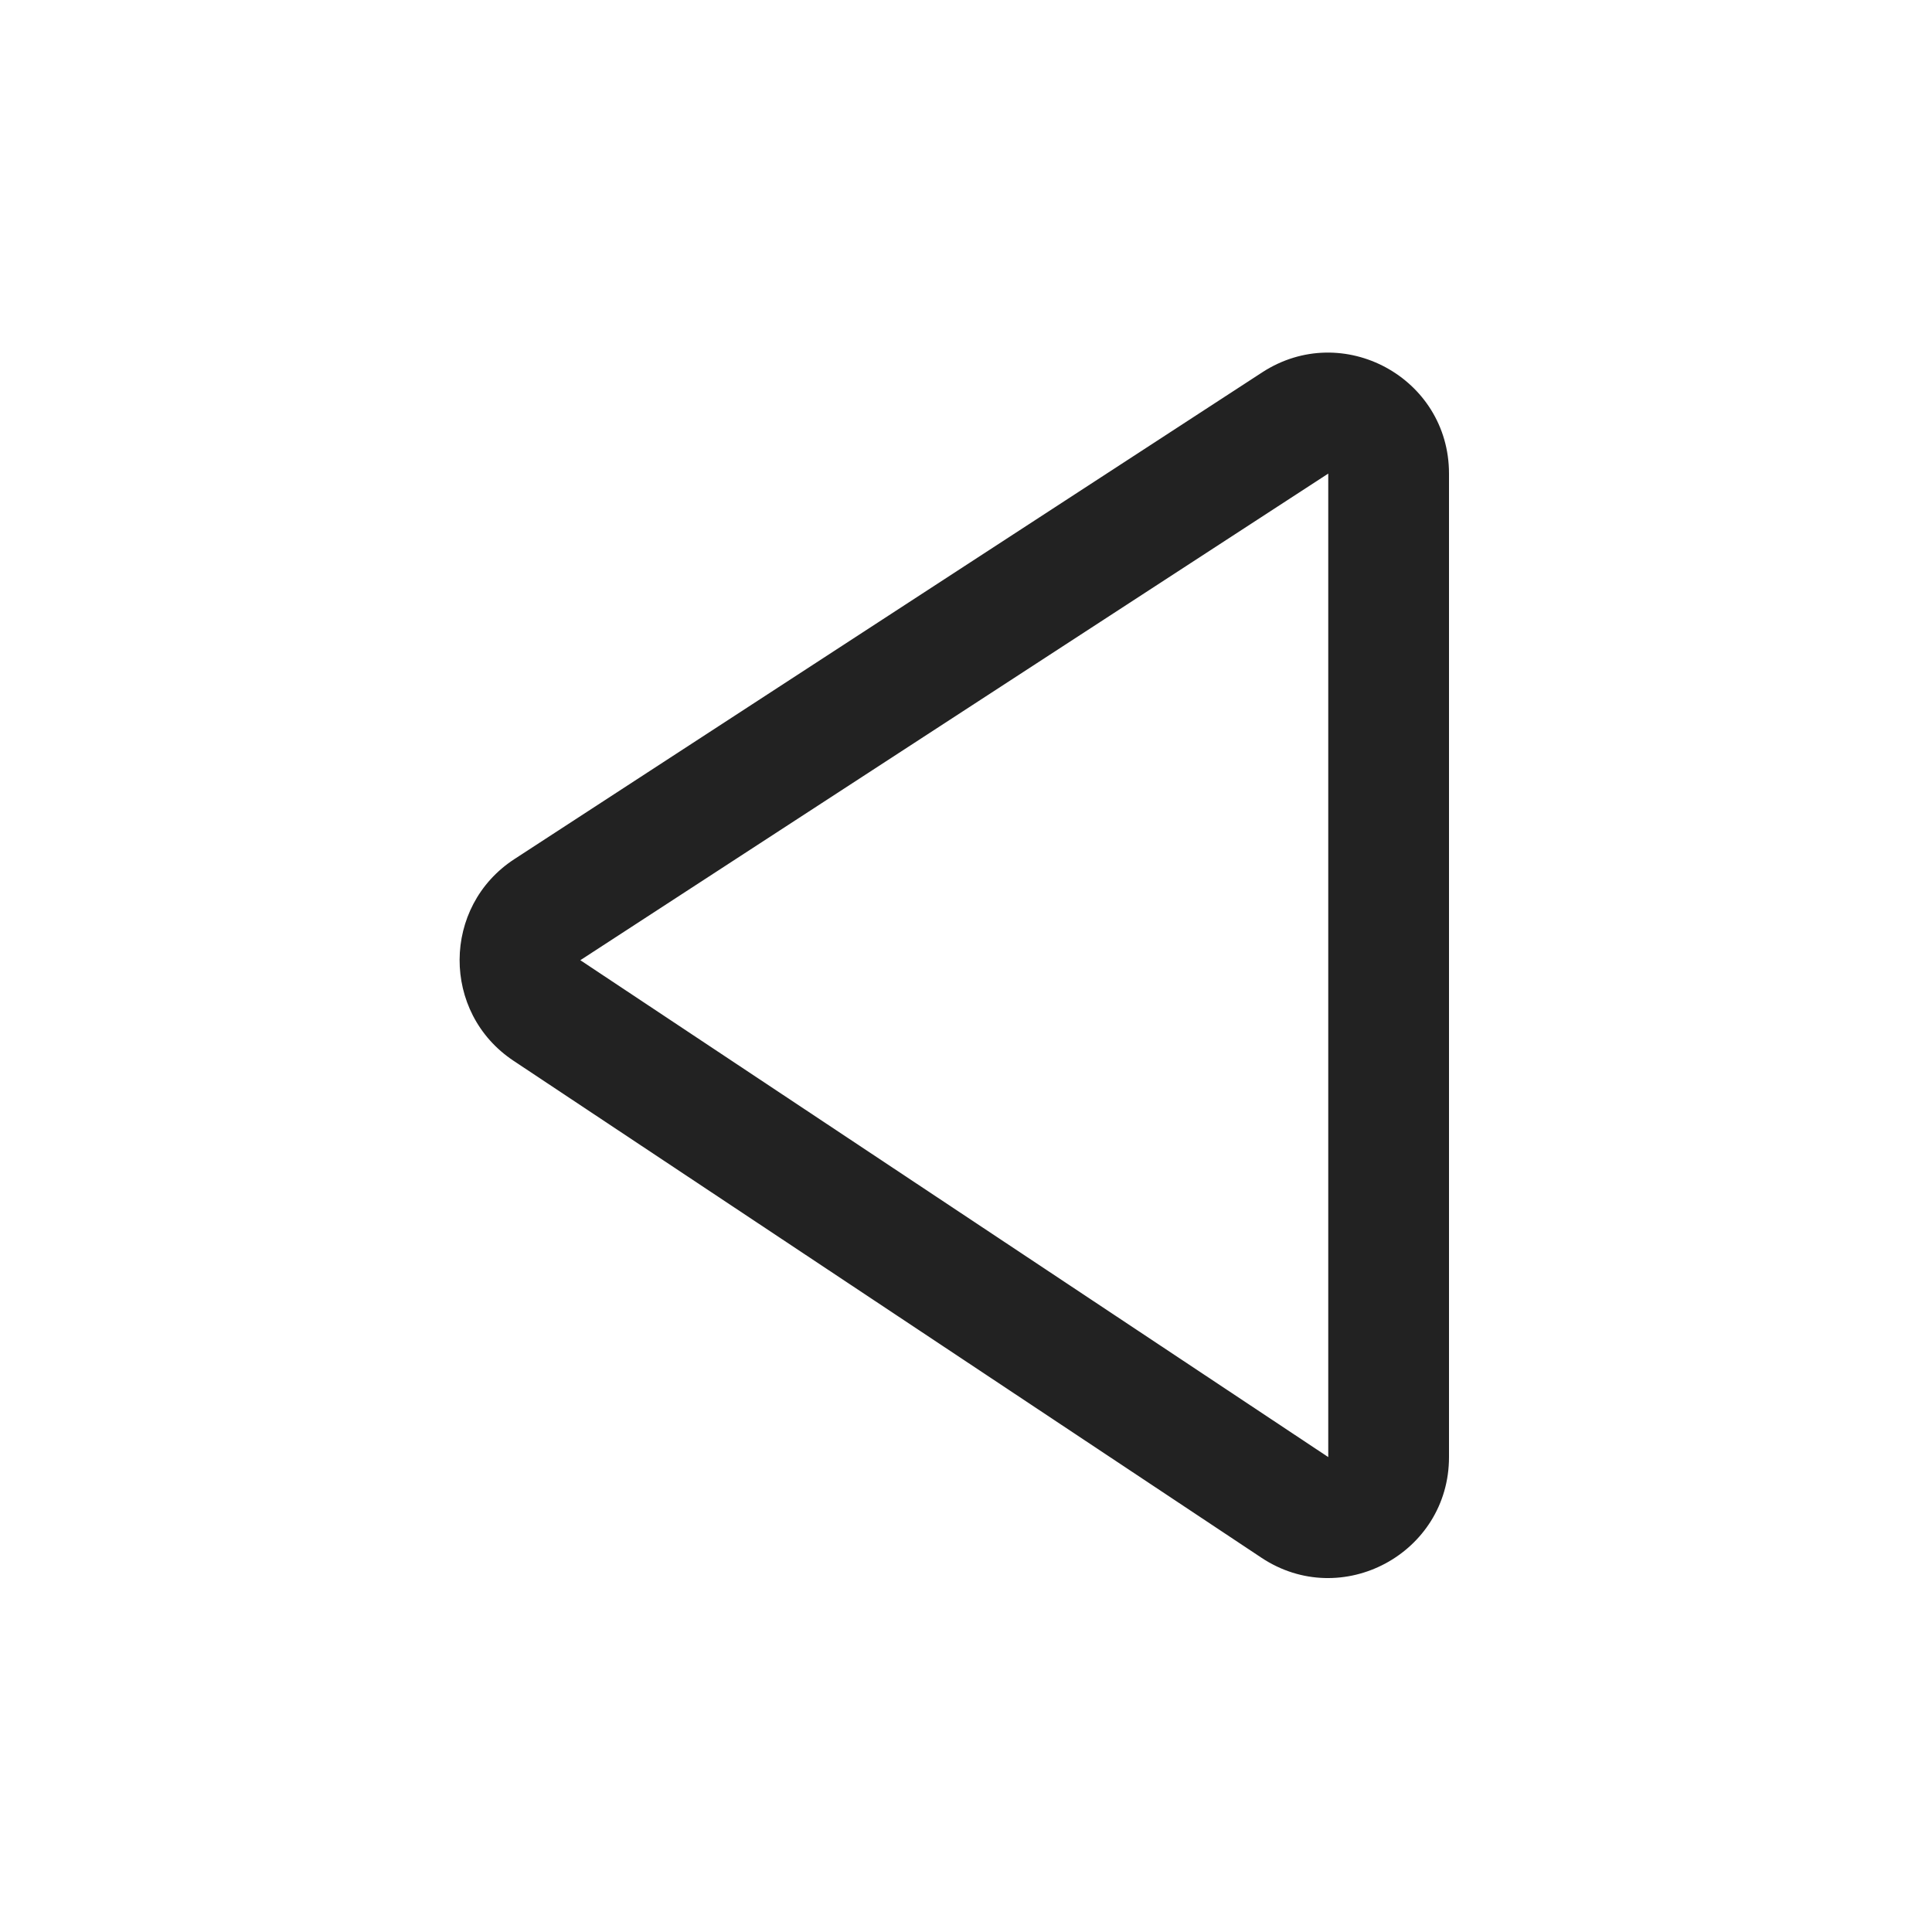
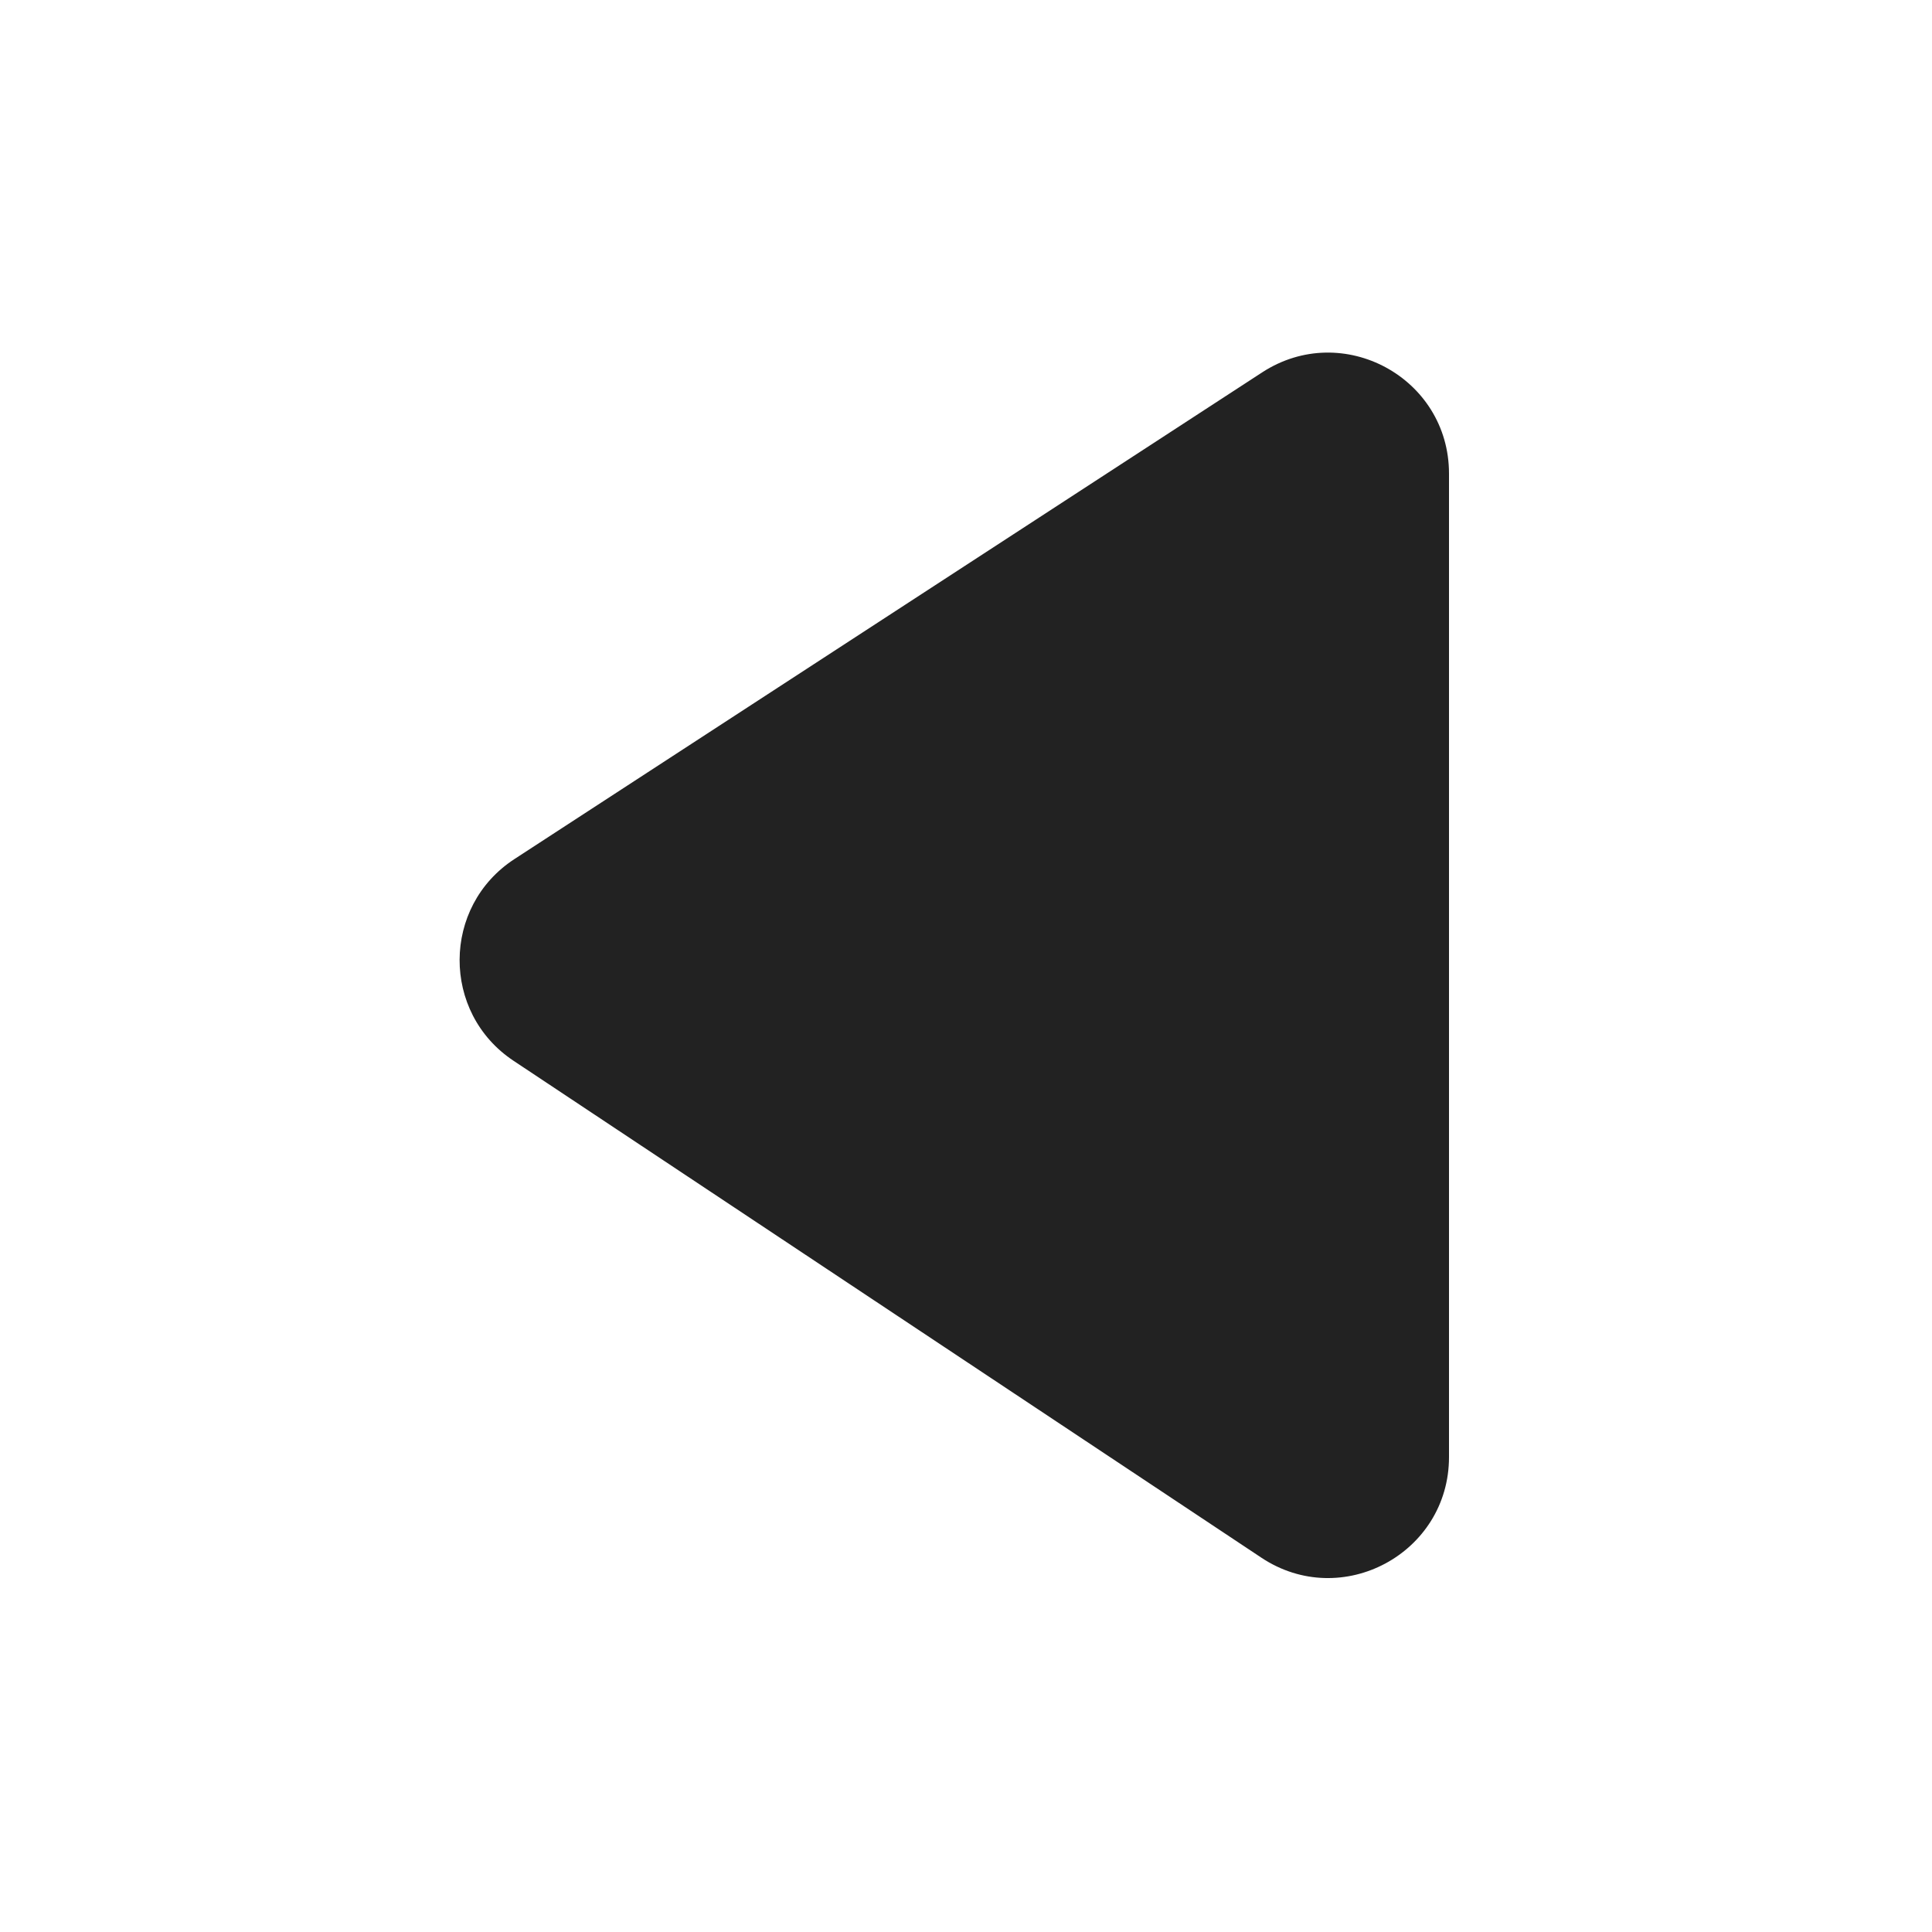
<svg xmlns="http://www.w3.org/2000/svg" width="16" height="16" viewBox="0 0 16 16" fill="none">
-   <path fill-rule="evenodd" clip-rule="evenodd" d="M12 3.922C12 3.128 11.12 2.651 10.454 3.083L4.261 7.114C3.658 7.506 3.654 8.387 4.253 8.785L10.446 12.9C11.111 13.342 12 12.865 12 12.067V3.922ZM4.806 7.952L11 3.922V12.067L4.806 7.952Z" fill="#222222" />
+   <path fill-rule="evenodd" clip-rule="evenodd" d="M12 3.922C12 3.128 11.12 2.651 10.454 3.083L4.261 7.114C3.658 7.506 3.654 8.387 4.253 8.785L10.446 12.9C11.111 13.342 12 12.865 12 12.067V3.922ZM4.806 7.952V12.067L4.806 7.952Z" fill="#222222" />
</svg>